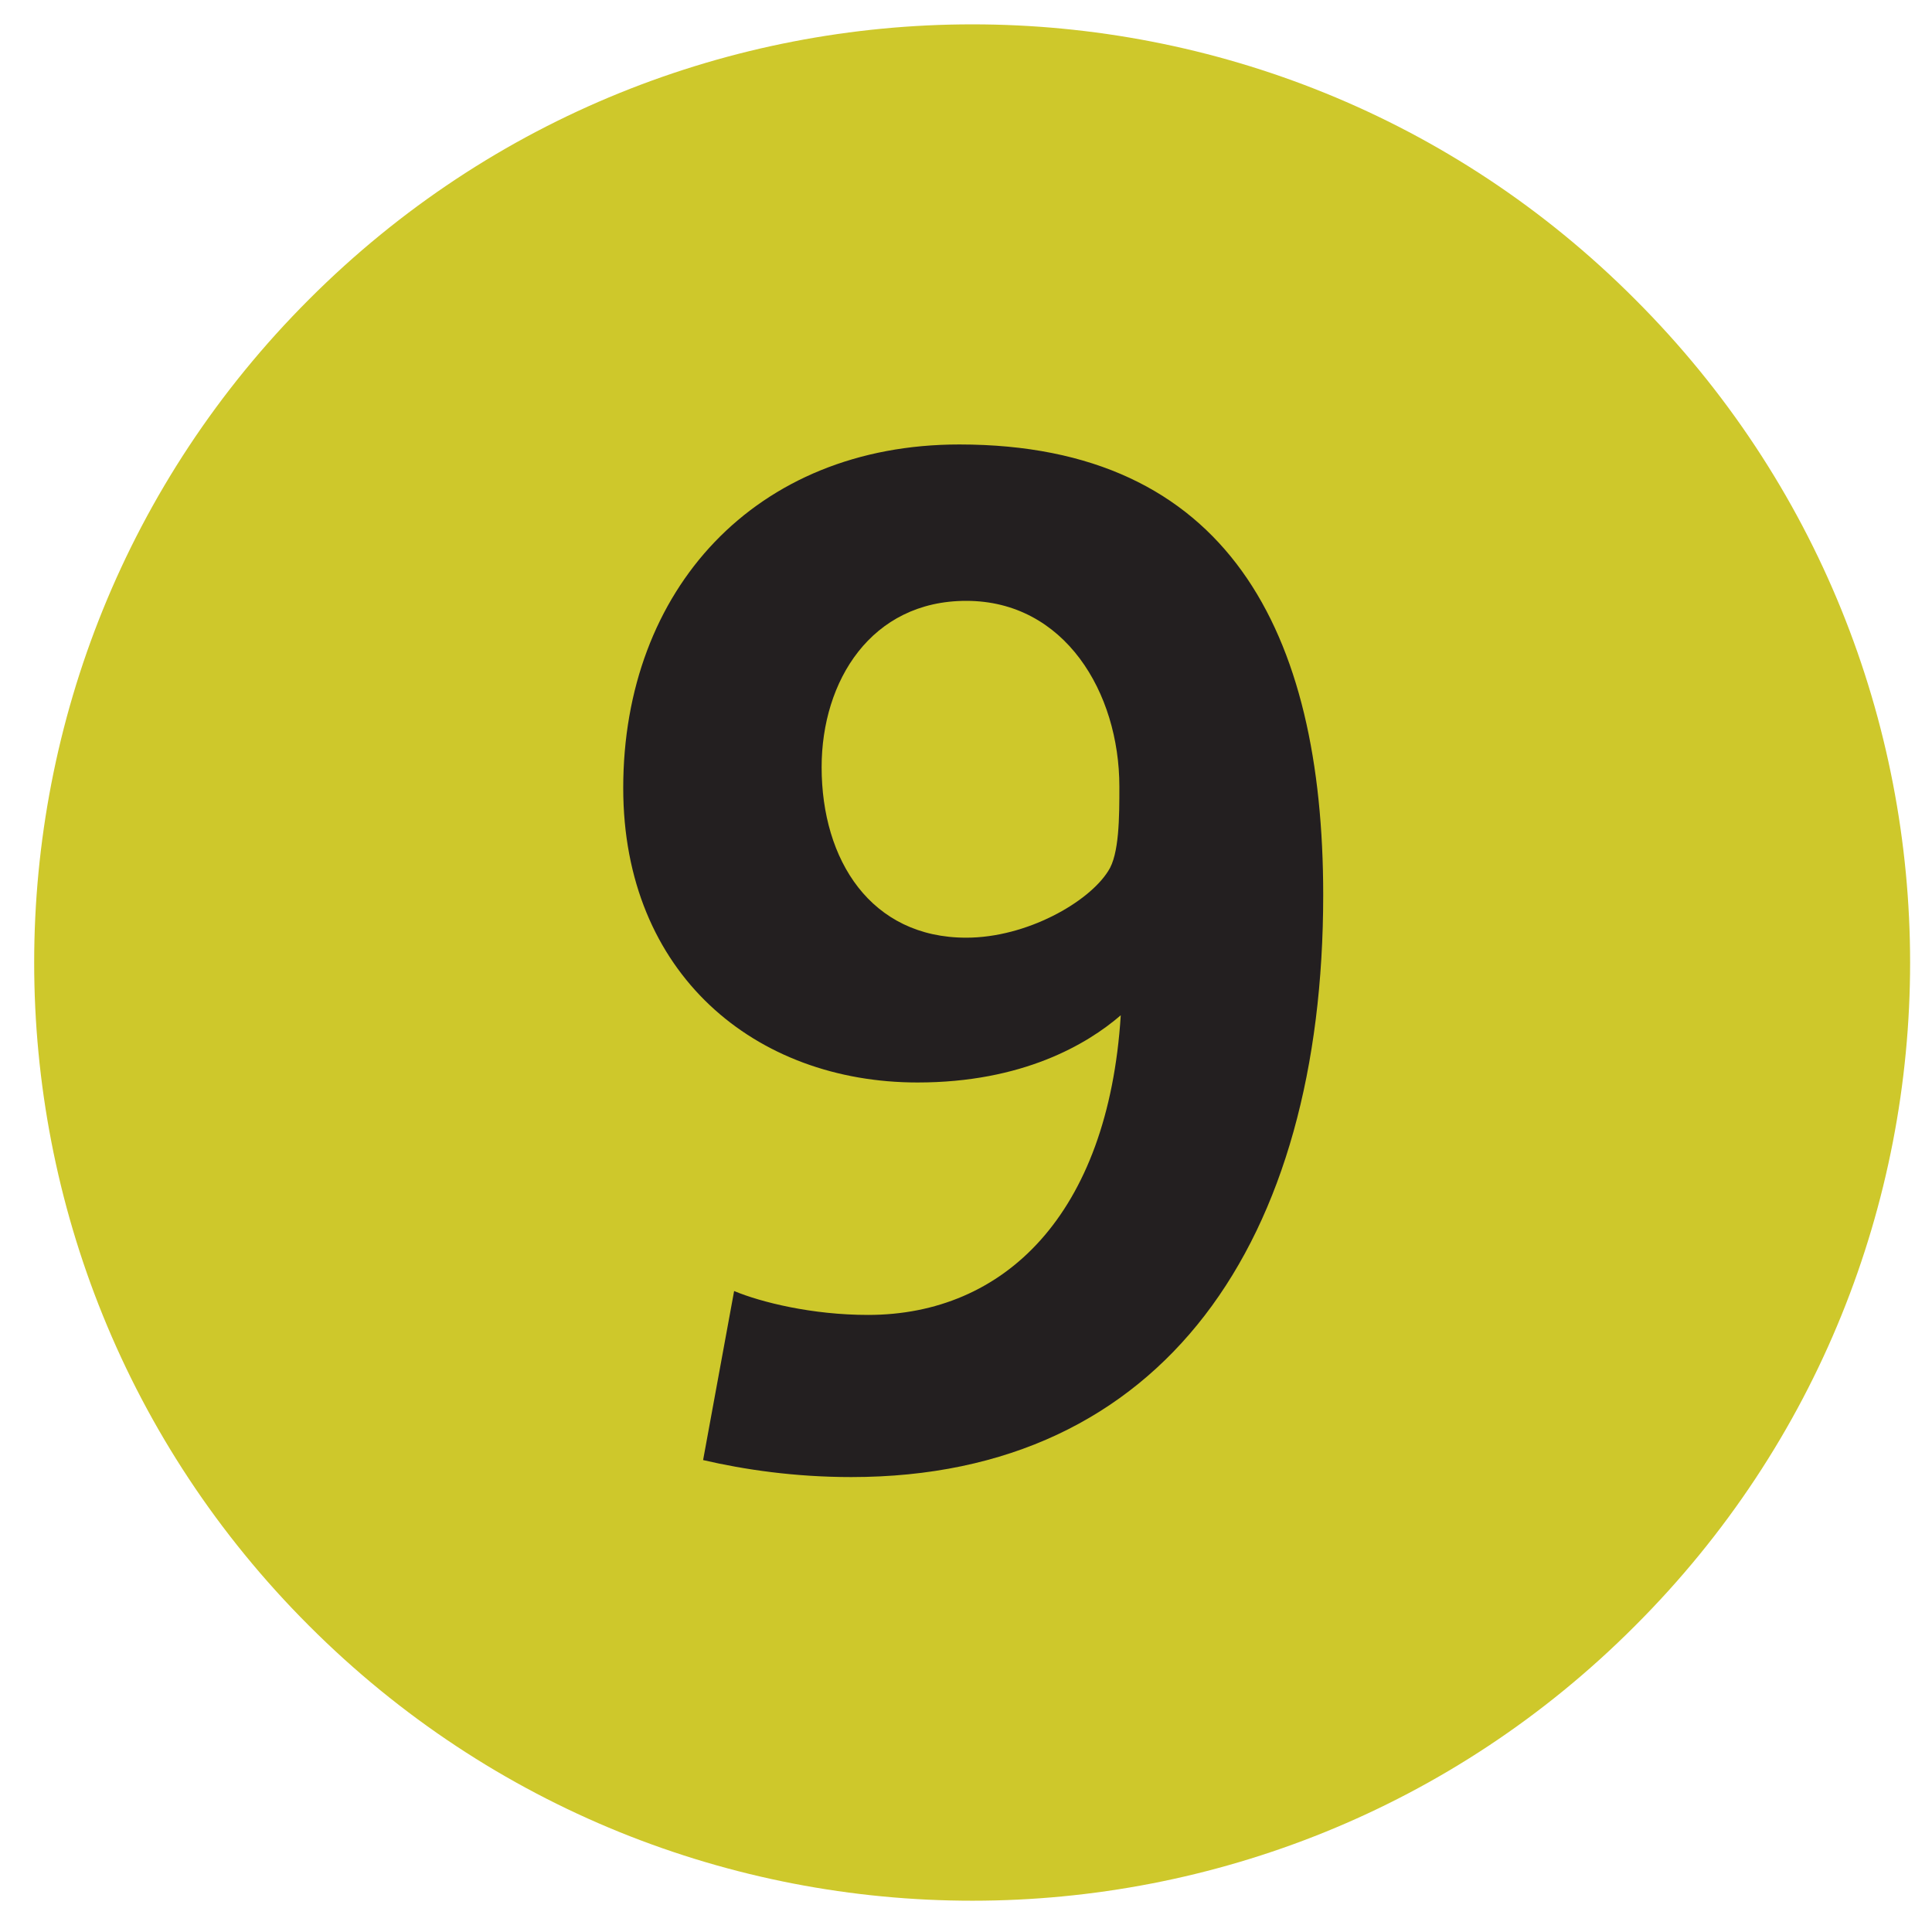
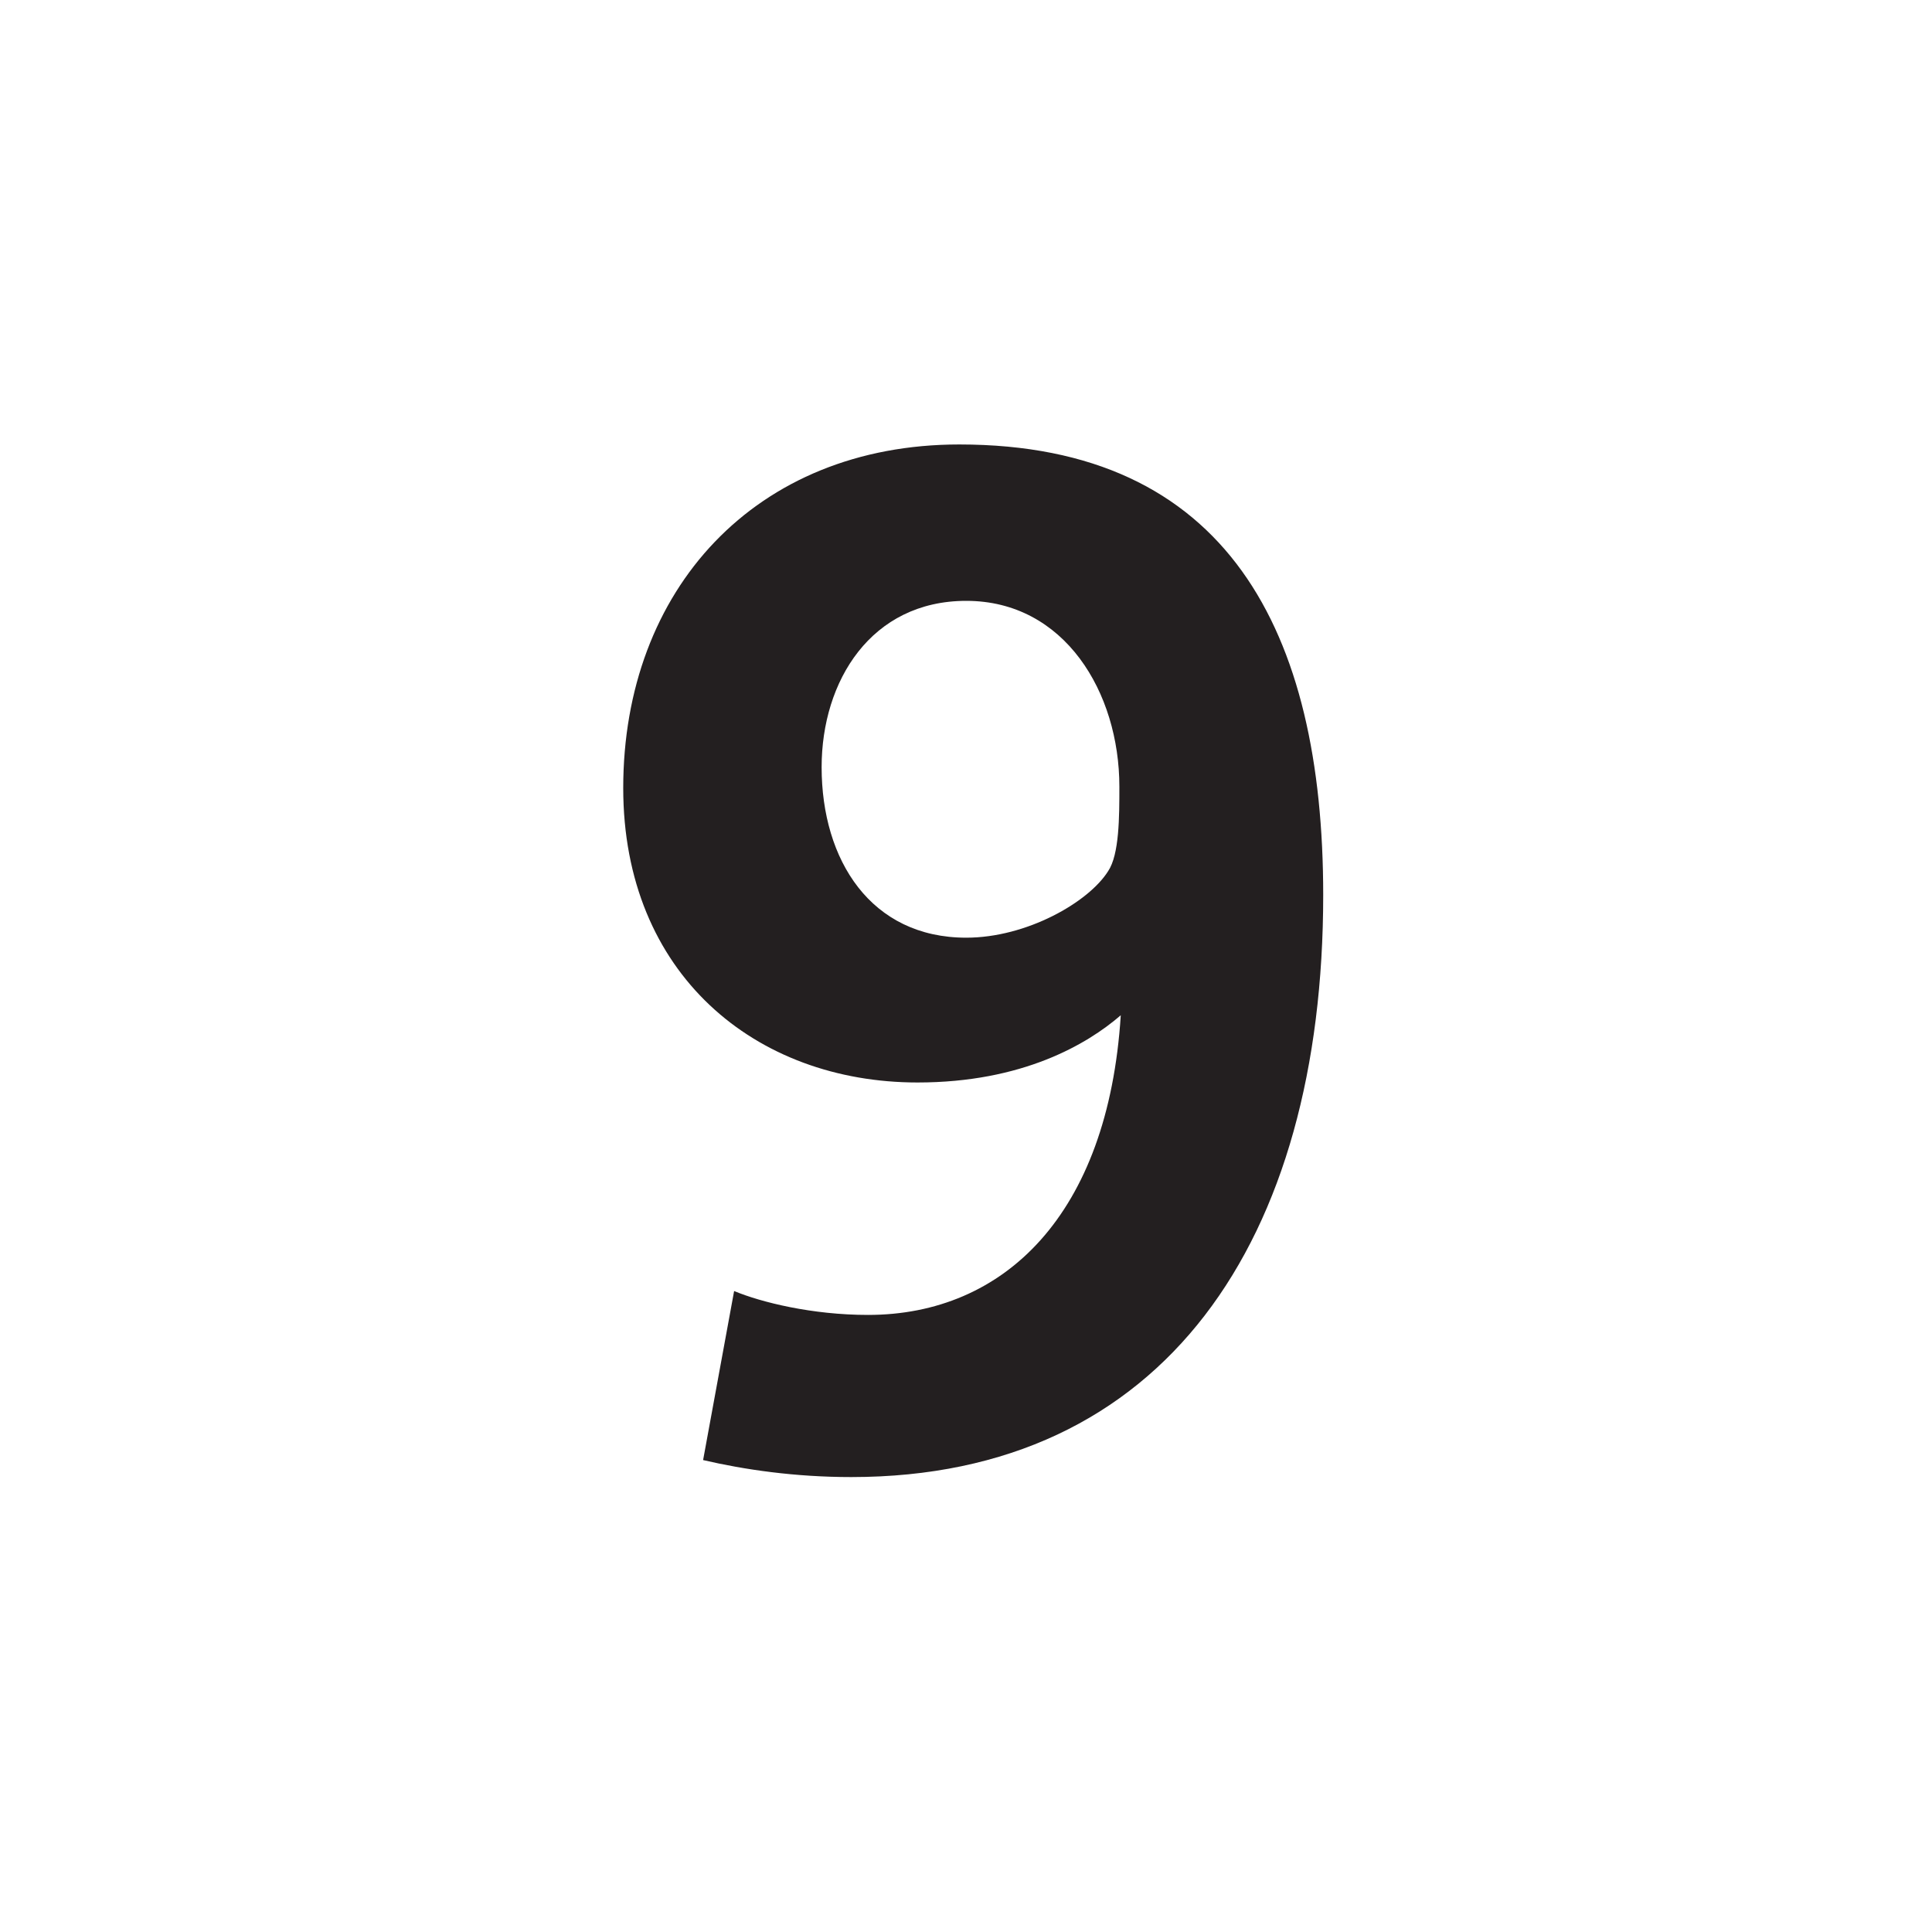
<svg xmlns="http://www.w3.org/2000/svg" version="1.1" width="55" height="55" viewBox="-0.973 -0.694 55 55" enable-background="new -0.973 -0.694 55 55" xml:space="preserve">
  <defs>
</defs>
-   <path fill="#CEC82B" d="M7.827,45.59c-10.438-10.426-10.434-27.336,0-37.764c10.426-10.439,27.348-10.432,37.746,0  c10.441,10.428,10.441,27.338,0,37.764C35.175,56.02,18.253,56.028,7.827,45.59" />
  <path fill="#231F20" d="M16.769,21.739c0,5.297,3.766,8.383,8.379,8.383c2.984,0,4.828-1.086,5.785-1.914  c-0.359,5.68-3.32,8.531-7.195,8.531c-1.59,0-3.039-0.359-3.812-0.68l-0.883,4.812c1.172,0.273,2.613,0.484,4.219,0.484  c8.914,0,13.434-6.742,13.434-16.57c0-7.492-2.719-12.826-10.359-12.826C20.534,11.959,16.769,16.09,16.769,21.739 M22.417,21.145  c0-2.453,1.41-4.734,4.117-4.734c2.801,0,4.359,2.609,4.359,5.289c0,0.852,0,1.93-0.32,2.406C30.015,24.993,28.253,26,26.534,26  C23.819,26,22.417,23.793,22.417,21.145z" />
</svg>